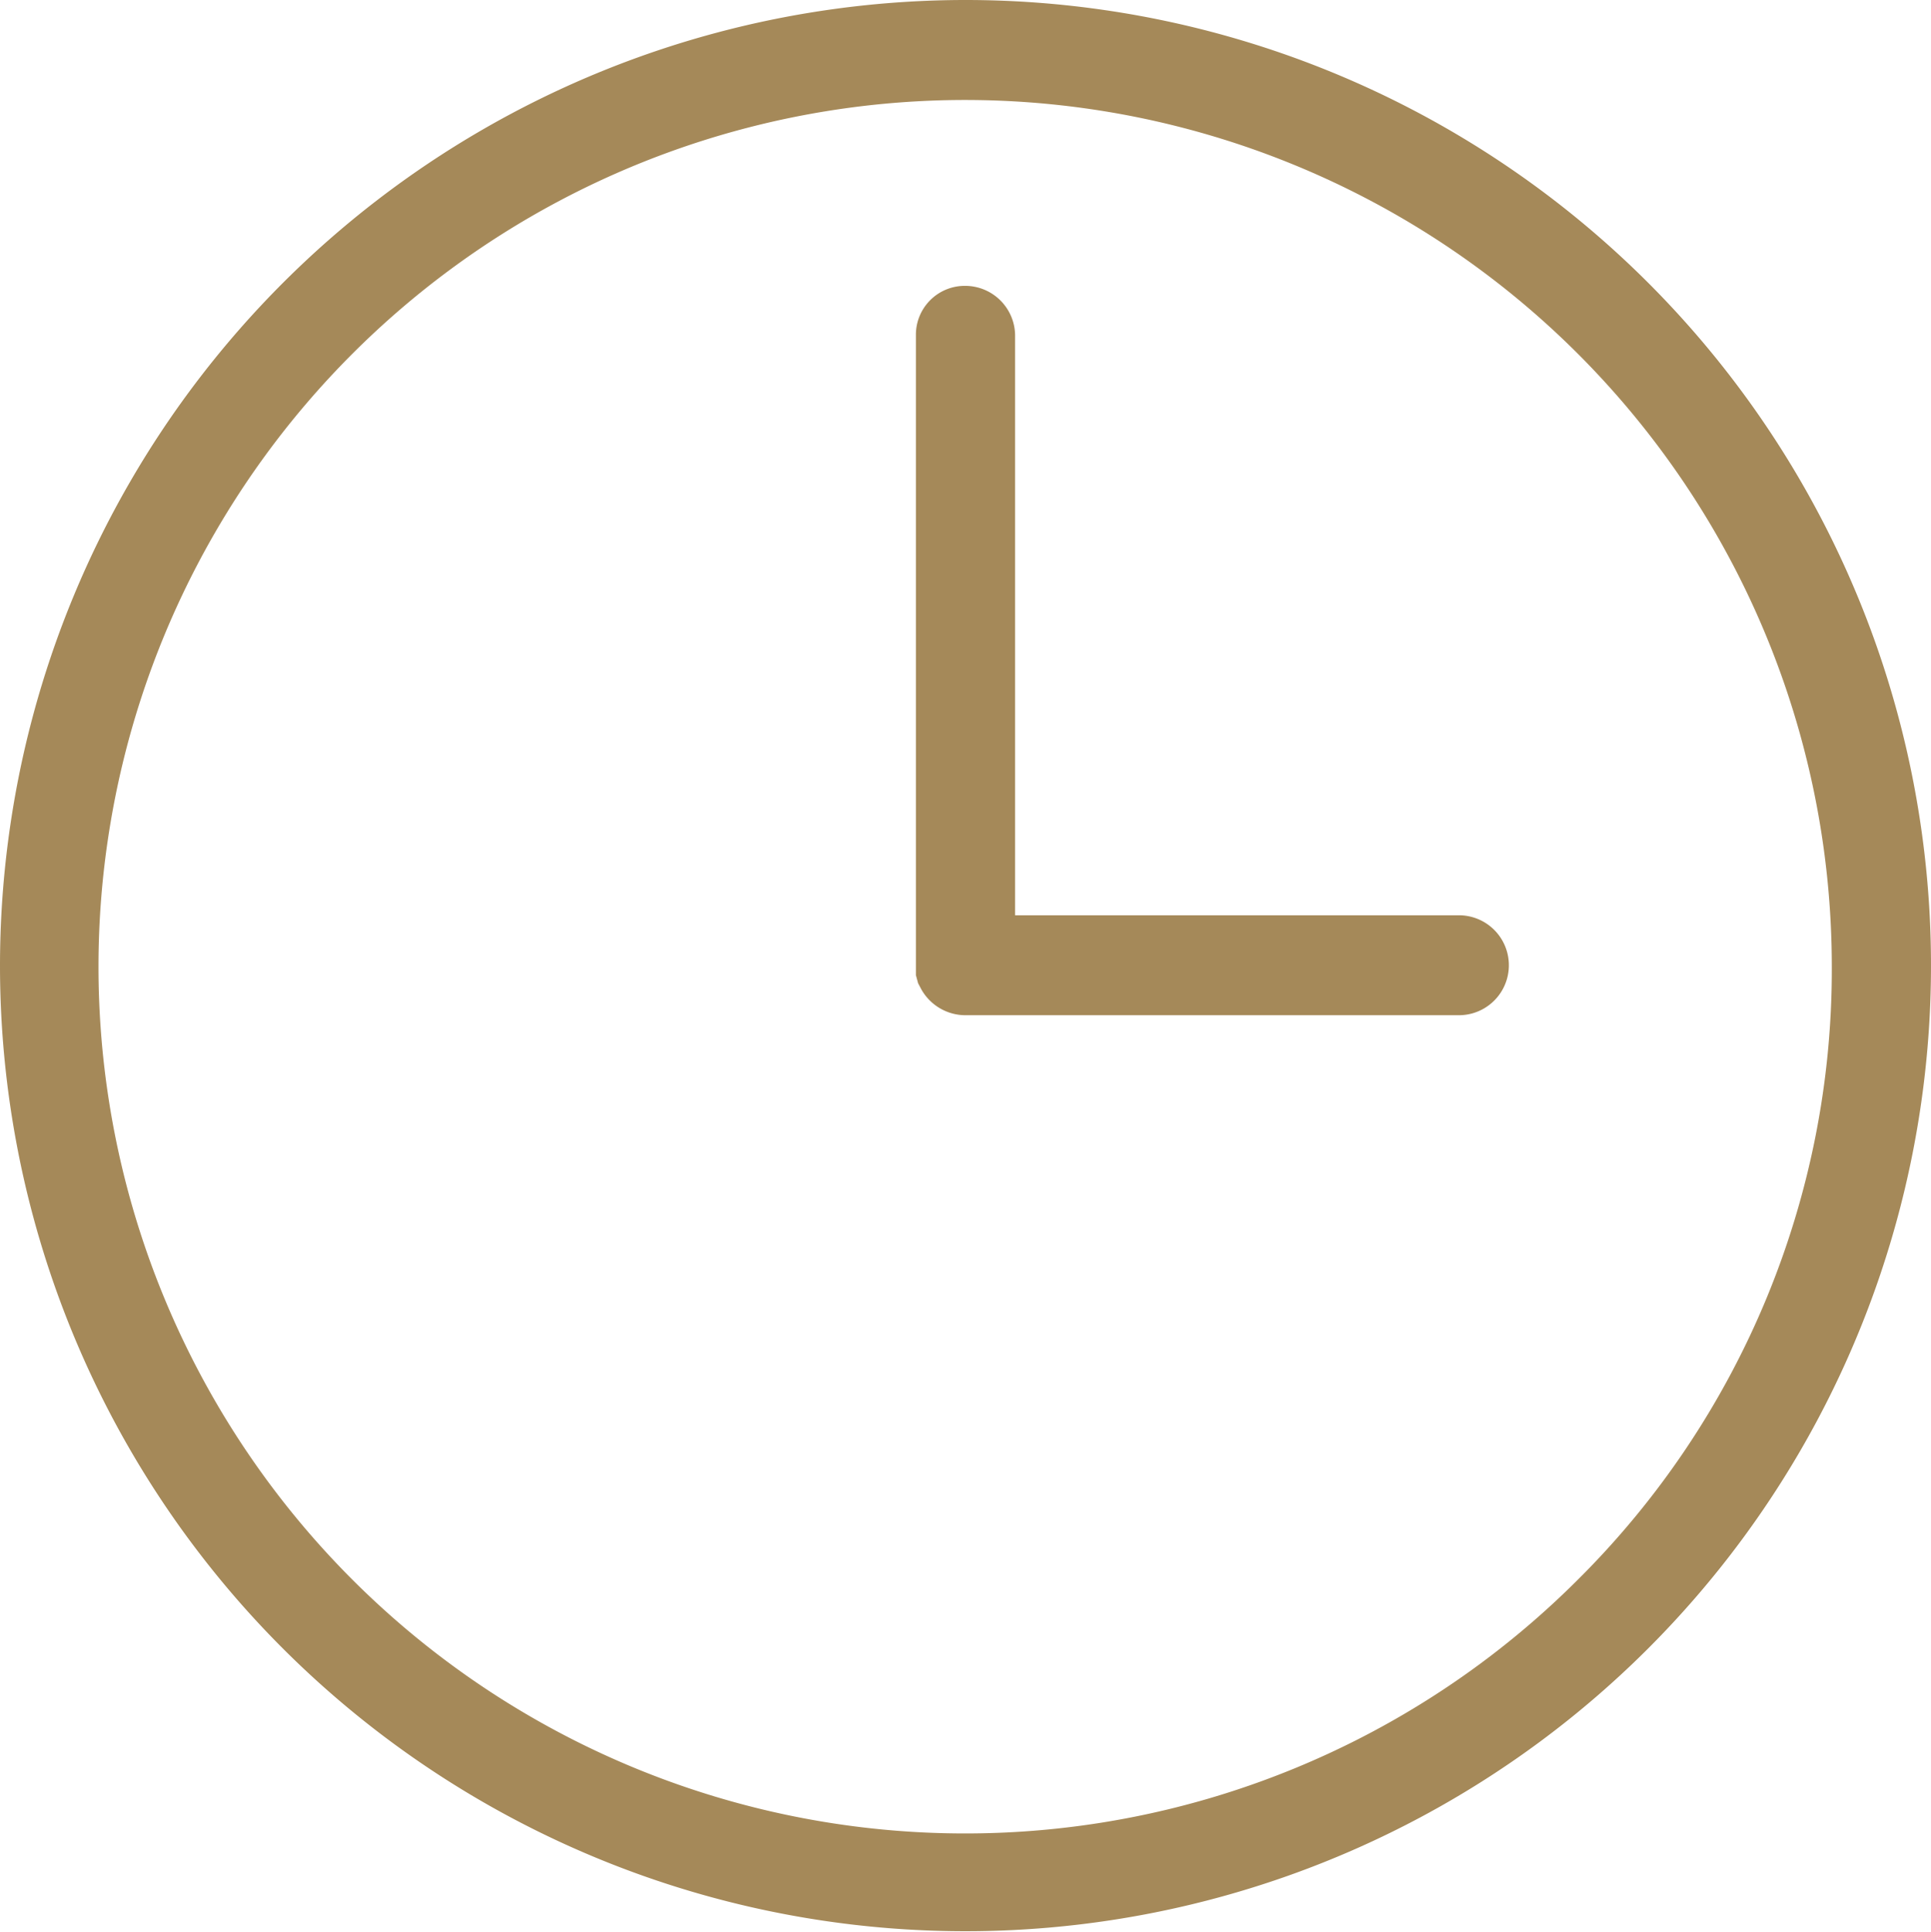
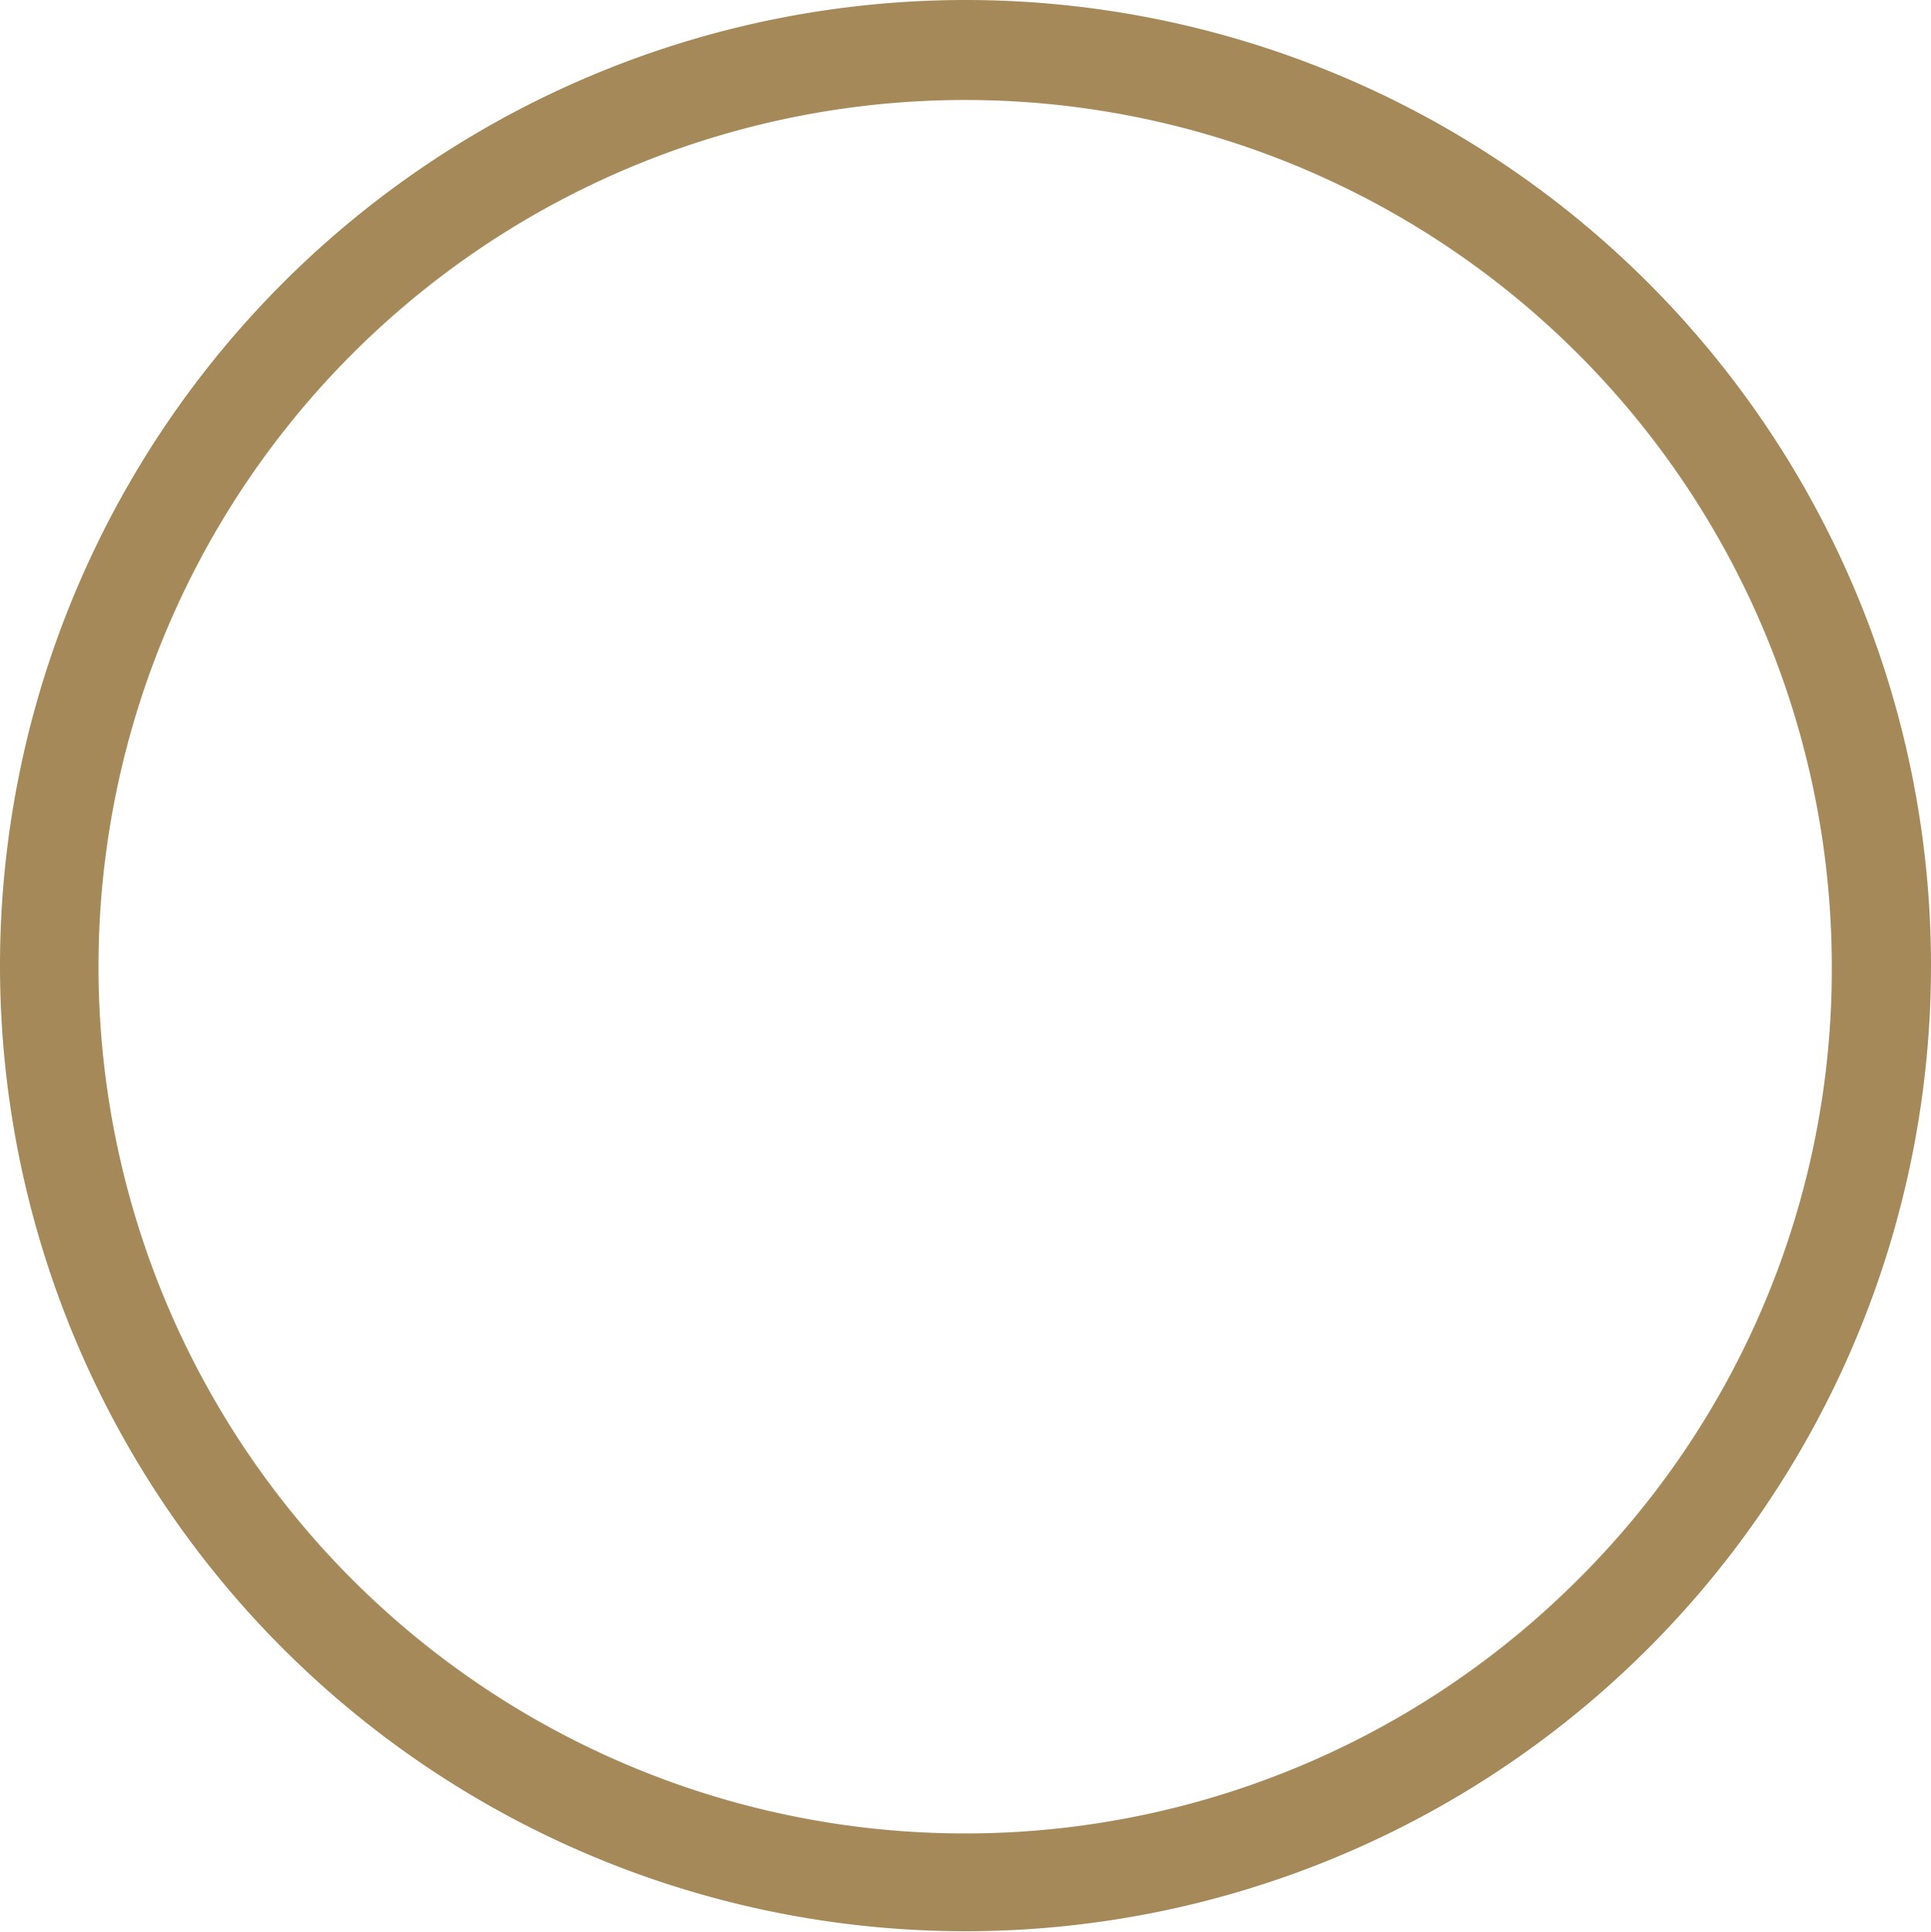
<svg xmlns="http://www.w3.org/2000/svg" viewBox="0 0 52.56 52.58">
  <defs>
    <style>.cls-1{fill:#a58959;}</style>
  </defs>
  <title>time</title>
  <g id="レイヤー_2" data-name="レイヤー 2">
    <g id="レイヤー_1-2" data-name="レイヤー 1">
-       <path class="cls-1" d="M25.08,26.93v0a1.38,1.38,0,0,0,1.18.7H39.71a1.36,1.36,0,0,0,0-2.72H27.63V9.12a1.36,1.36,0,0,0-1.36-1.34,1.33,1.33,0,0,0-1.34,1.34V26.54l.06.22Z" />
      <path class="cls-1" d="M26.27,0A26.29,26.29,0,0,0,0,26.29,26.28,26.28,0,1,0,26.27,0ZM42.94,43A23.57,23.57,0,0,1,9.6,9.62,23.59,23.59,0,0,1,49.86,26.29,23.4,23.4,0,0,1,42.94,43Z" />
    </g>
  </g>
</svg>